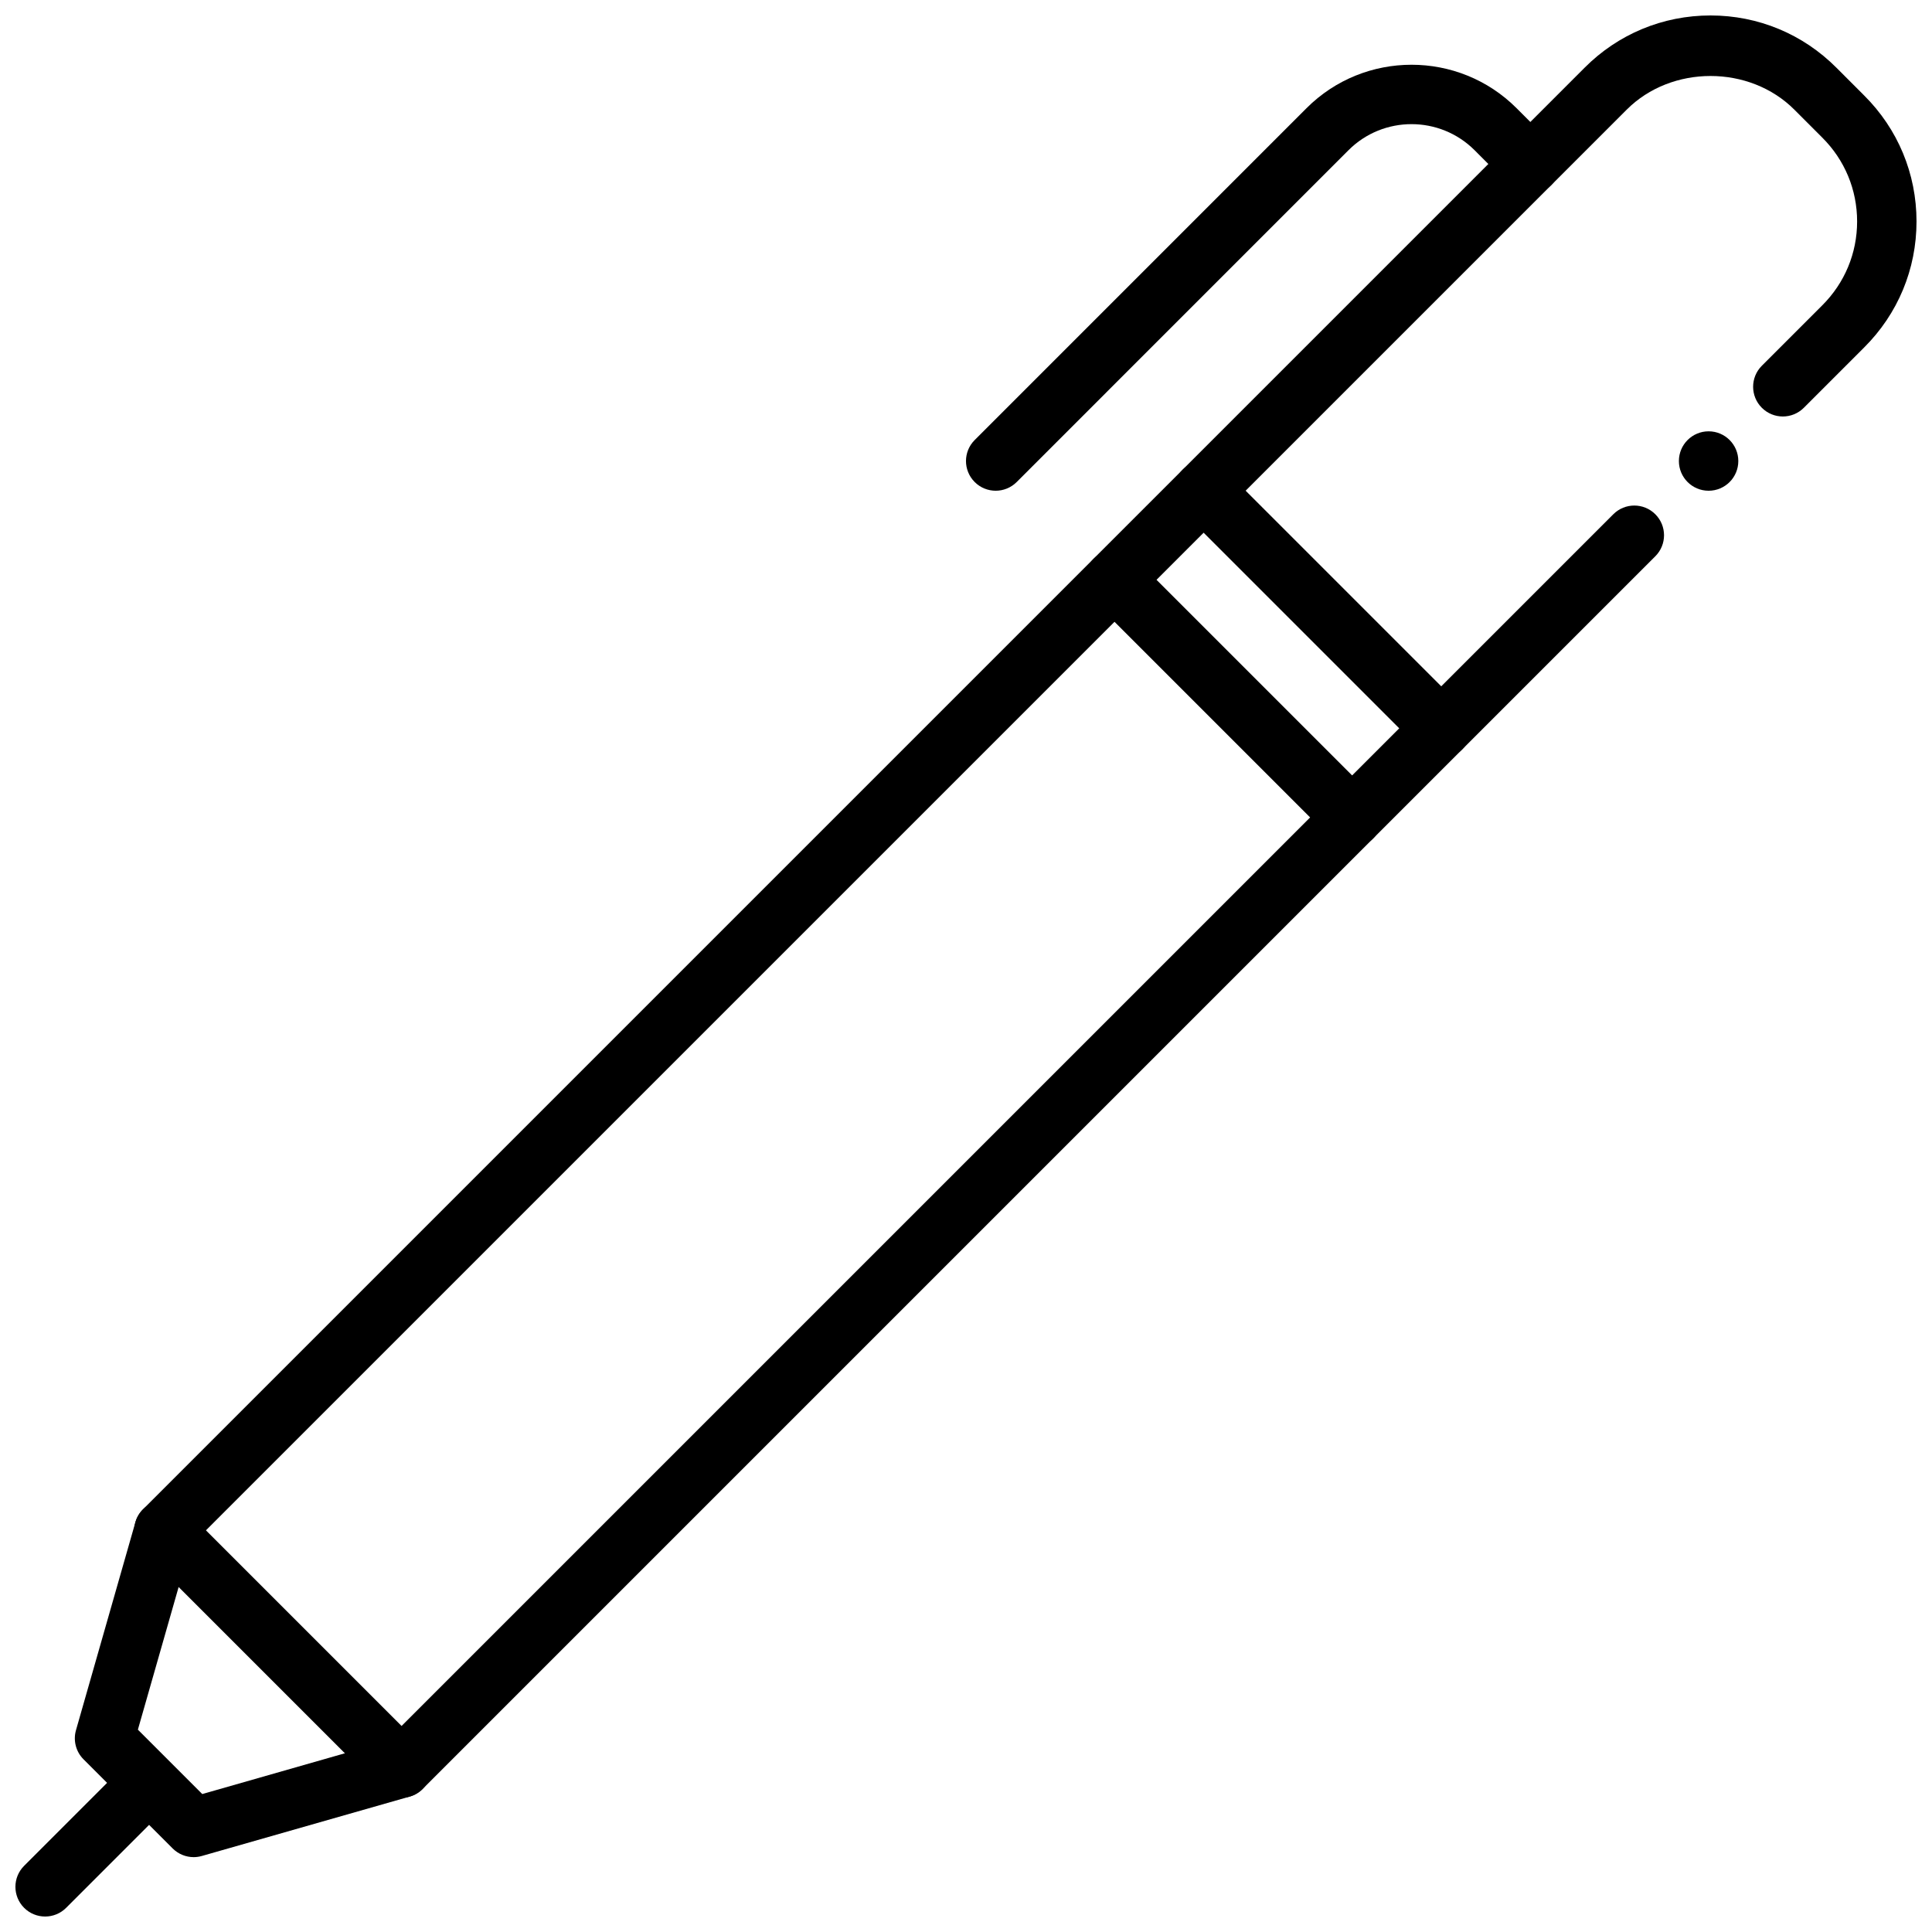
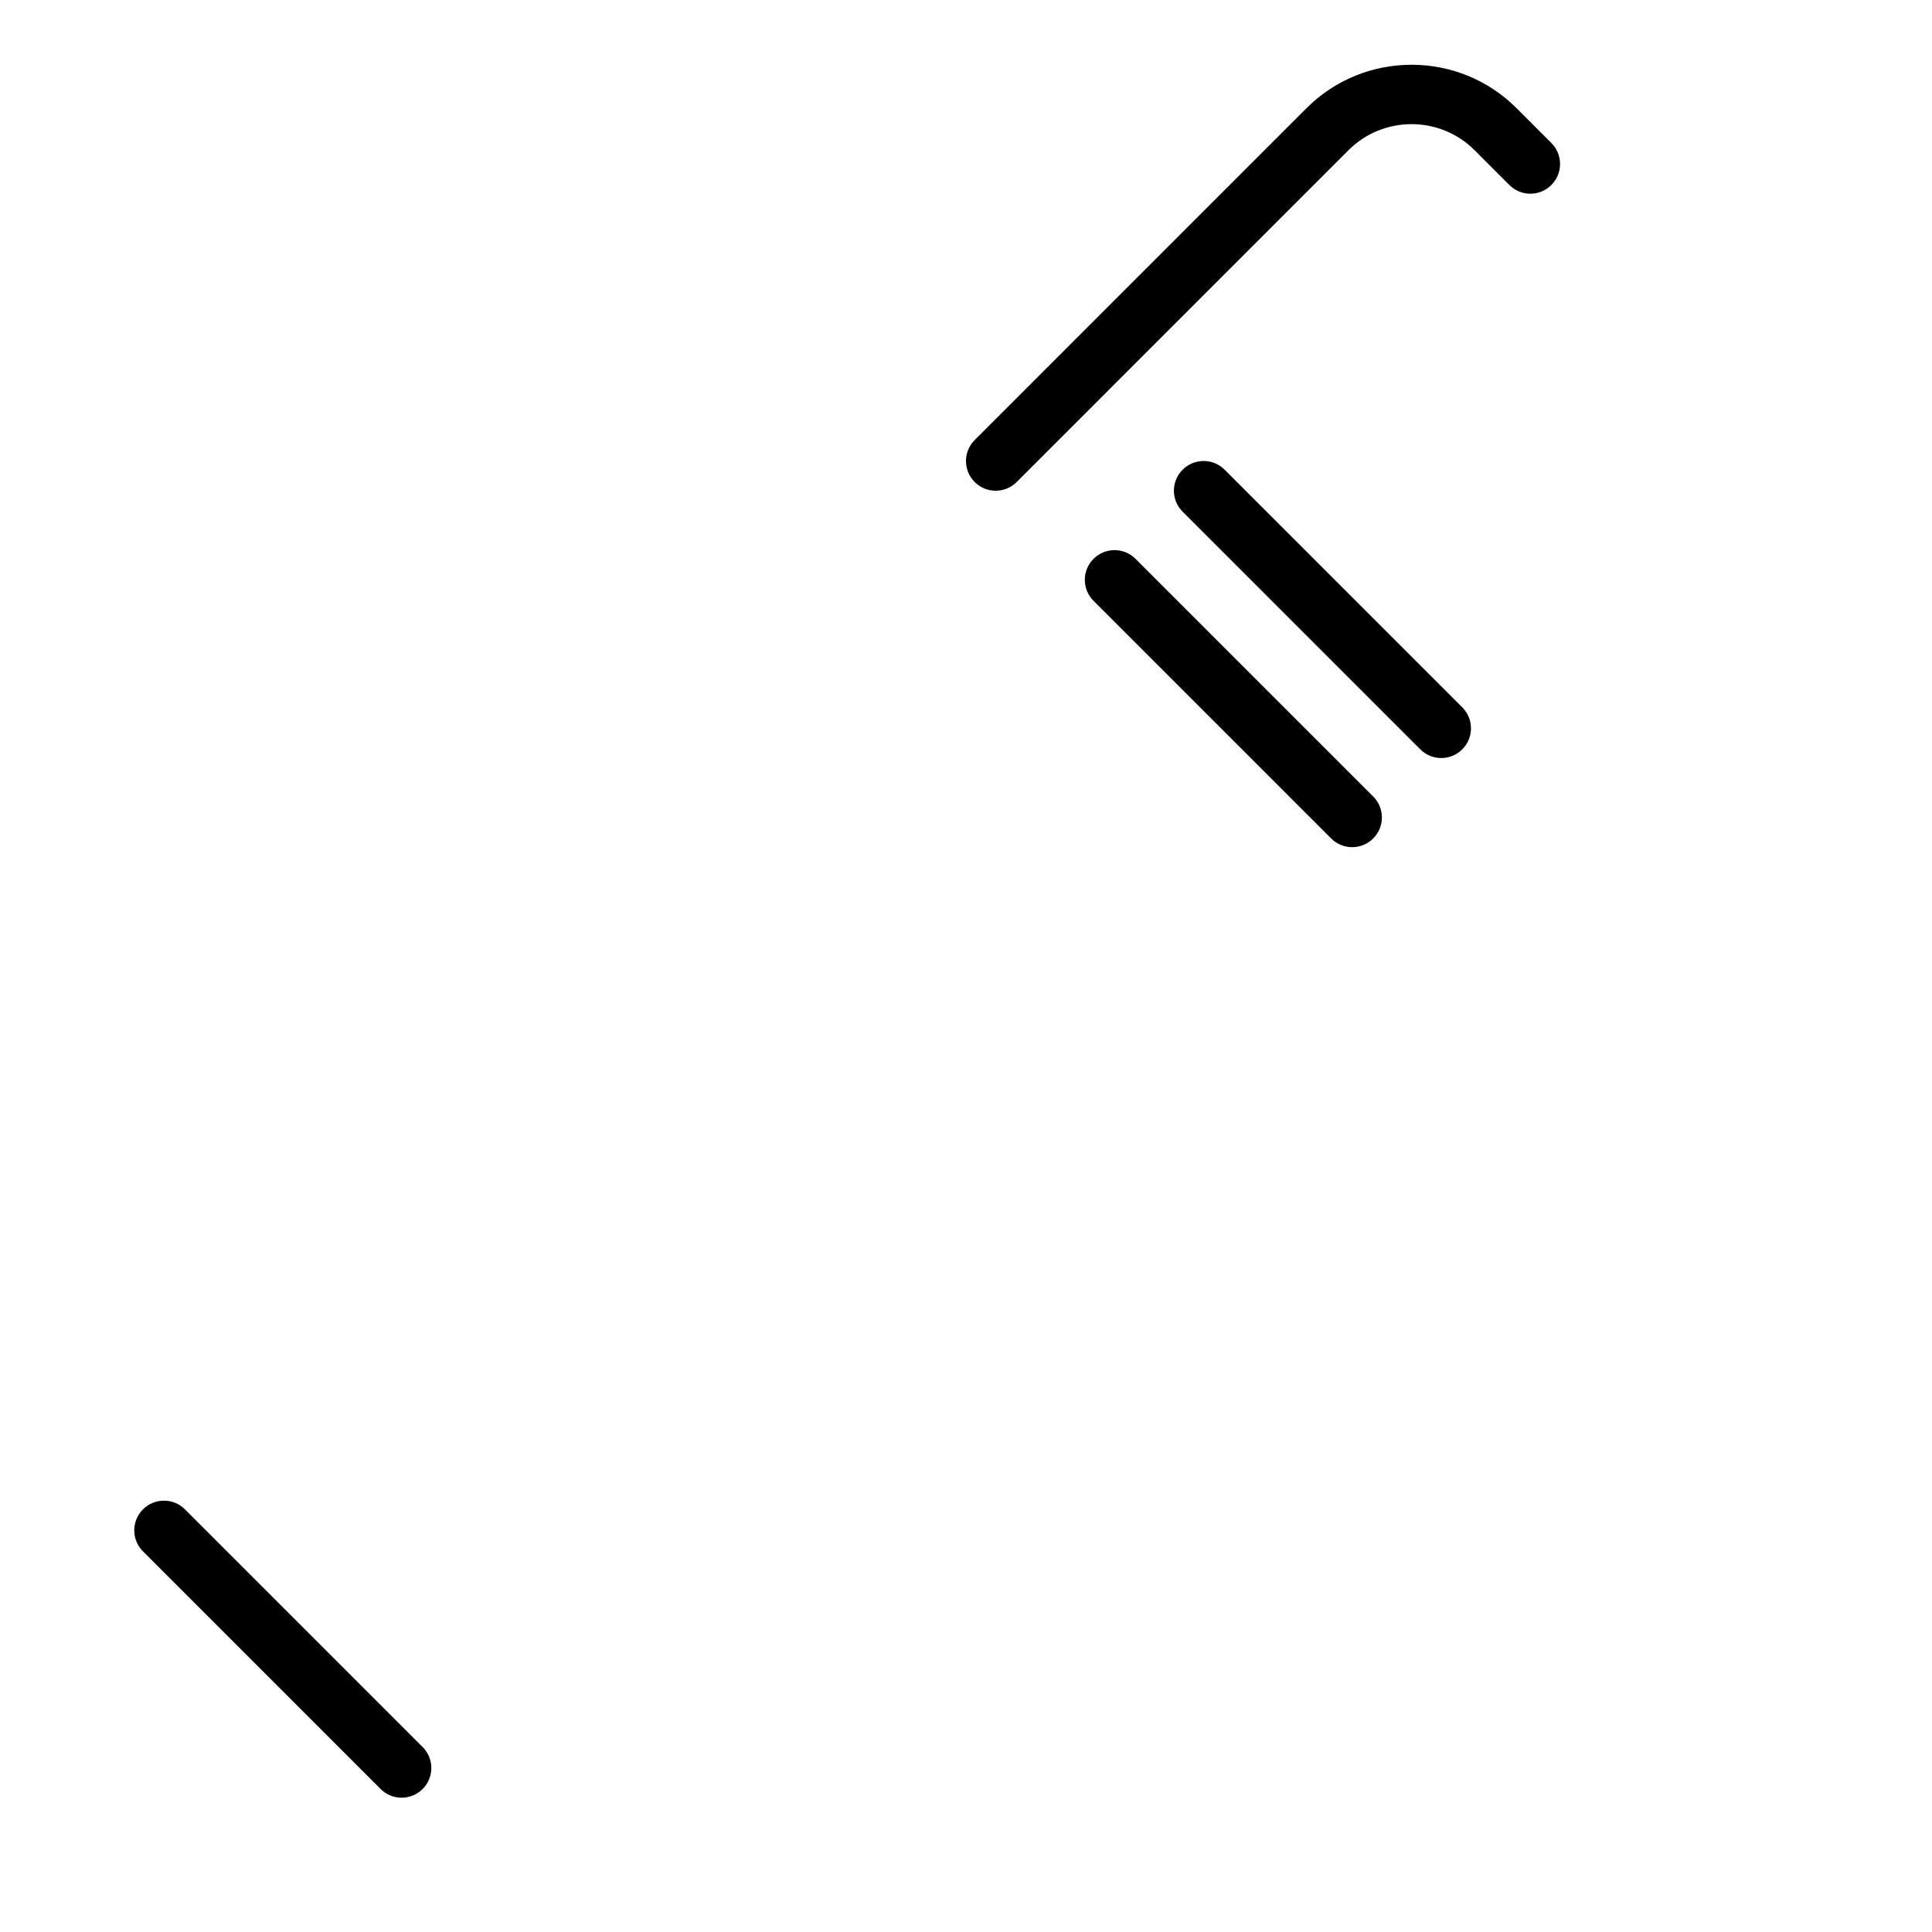
<svg xmlns="http://www.w3.org/2000/svg" width="800px" height="800px" version="1.1" viewBox="144 144 512 512">
  <defs>
    <clipPath id="b">
-       <path d="m163 148.09h488.9v488.91h-488.9z" />
-     </clipPath>
+       </clipPath>
    <clipPath id="a">
-       <path d="m148.09 612h39.906v39.902h-39.906z" />
-     </clipPath>
+       </clipPath>
  </defs>
  <g clip-path="url(#b)">
-     <path d="m195.32 636.16c-2.062 0-4.07-0.812-5.566-2.305l-23.617-23.617c-2.023-2.023-2.785-4.984-2-7.723l15.742-55.105c0.363-1.289 1.055-2.465 2-3.41l382.03-382.03c8.898-8.945 20.762-13.875 33.398-13.875 12.633 0 24.496 4.93 33.41 13.895l7.305 7.312c8.941 8.887 13.875 20.75 13.875 33.379 0 12.633-4.93 24.496-13.895 33.418l-15.965 15.965c-3.078 3.078-8.055 3.078-11.133 0s-3.078-8.055 0-11.133l15.98-15.98c5.984-5.953 9.27-13.855 9.27-22.262s-3.281-16.305-9.25-22.238l-7.336-7.344c-11.895-11.965-32.637-11.949-44.508-0.016l-380.61 380.59-13.91 48.695 17.066 17.066 48.688-13.918 325.25-325.24c3.078-3.078 8.055-3.078 11.133 0s3.078 8.055 0 11.133l-326.69 326.69c-0.945 0.945-2.117 1.637-3.402 2.008l-55.105 15.742c-0.719 0.203-1.441 0.305-2.168 0.305z" />
-   </g>
+     </g>
  <path d="m525.95 344.89c-2.016 0-4.031-0.77-5.566-2.305l-62.977-62.977c-3.078-3.078-3.078-8.055 0-11.133s8.055-3.078 11.133 0l62.977 62.977c3.078 3.078 3.078 8.055 0 11.133-1.535 1.531-3.551 2.305-5.566 2.305z" />
  <g clip-path="url(#a)">
-     <path d="m155.96 651.9c-2.016 0-4.031-0.77-5.566-2.305-3.078-3.078-3.078-8.055 0-11.133l23.617-23.617c3.078-3.078 8.055-3.078 11.133 0 3.078 3.078 3.078 8.055 0 11.133l-23.617 23.617c-1.535 1.535-3.551 2.305-5.566 2.305z" />
-   </g>
+     </g>
  <path d="m502.34 368.51c-2.016 0-4.031-0.77-5.566-2.305l-62.977-62.977c-3.078-3.078-3.078-8.055 0-11.133s8.055-3.078 11.133 0l62.977 62.977c3.078 3.078 3.078 8.055 0 11.133-1.535 1.531-3.551 2.305-5.566 2.305z" />
  <path d="m407.87 274.05c-2.016 0-4.031-0.77-5.566-2.305-3.078-3.078-3.078-8.055 0-11.133l87.938-87.945c15.344-15.344 40.312-15.344 55.664 0l9.219 9.227c3.078 3.078 3.078 8.055 0 11.133-3.078 3.078-8.055 3.078-11.133 0l-9.219-9.227c-9.211-9.195-24.191-9.203-33.402 0l-87.934 87.941c-1.535 1.535-3.551 2.309-5.566 2.309z" />
  <path d="m250.43 620.41c-2.016 0-4.031-0.77-5.566-2.305l-62.977-62.977c-3.078-3.078-3.078-8.055 0-11.133s8.055-3.078 11.133 0l62.977 62.977c3.078 3.078 3.078 8.055 0 11.133-1.535 1.535-3.551 2.305-5.566 2.305z" />
-   <path d="m604.67 266.18c0 4.348-3.523 7.871-7.871 7.871-4.348 0-7.875-3.523-7.875-7.871 0-4.348 3.527-7.875 7.875-7.875 4.348 0 7.871 3.527 7.871 7.875" />
</svg>